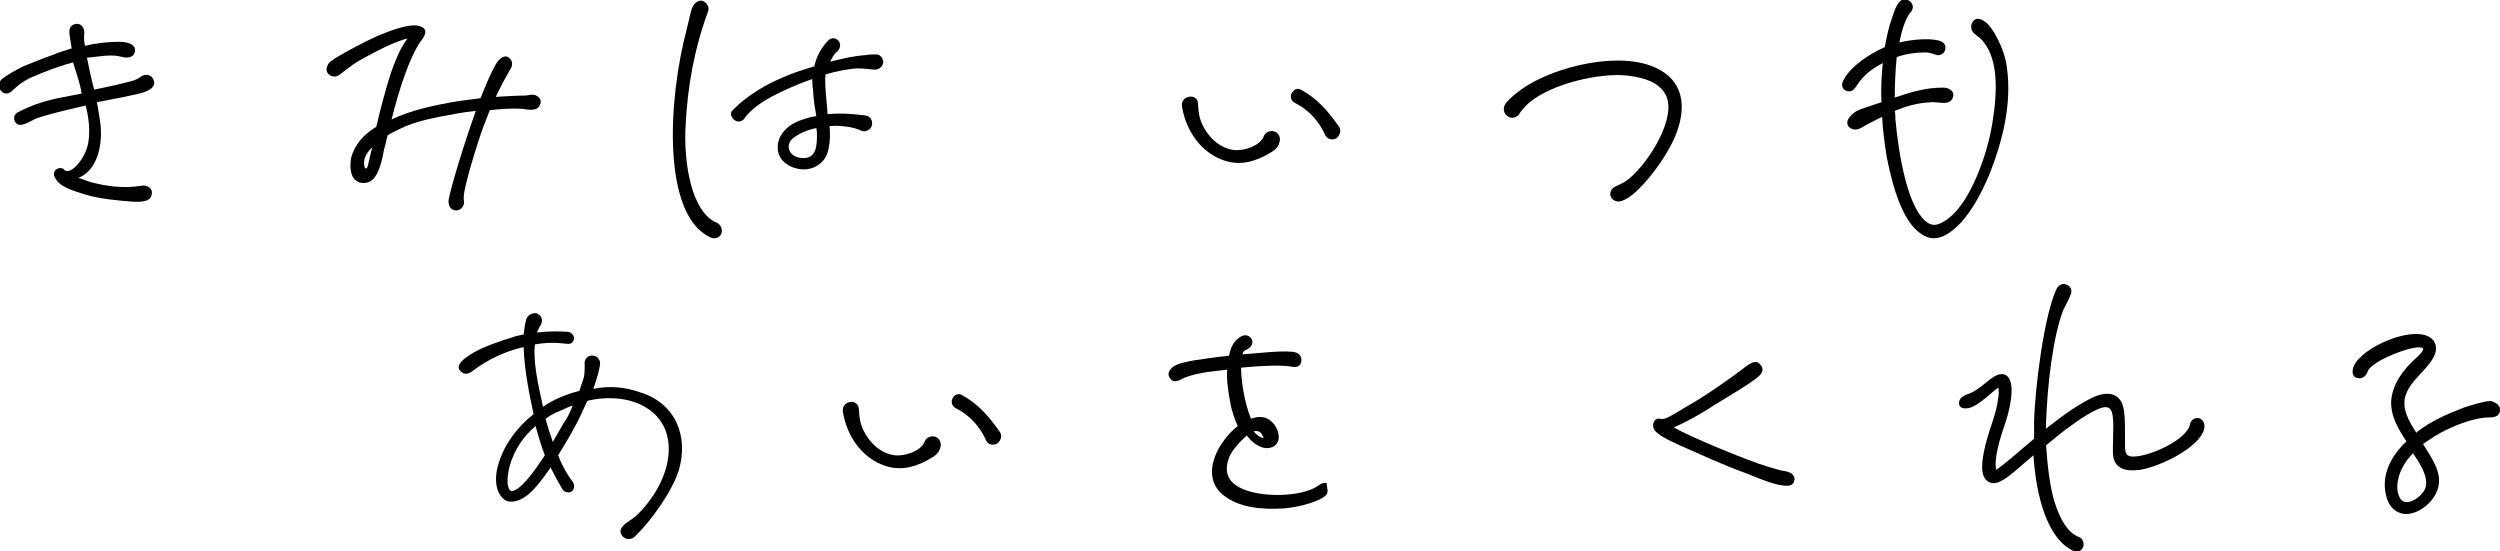
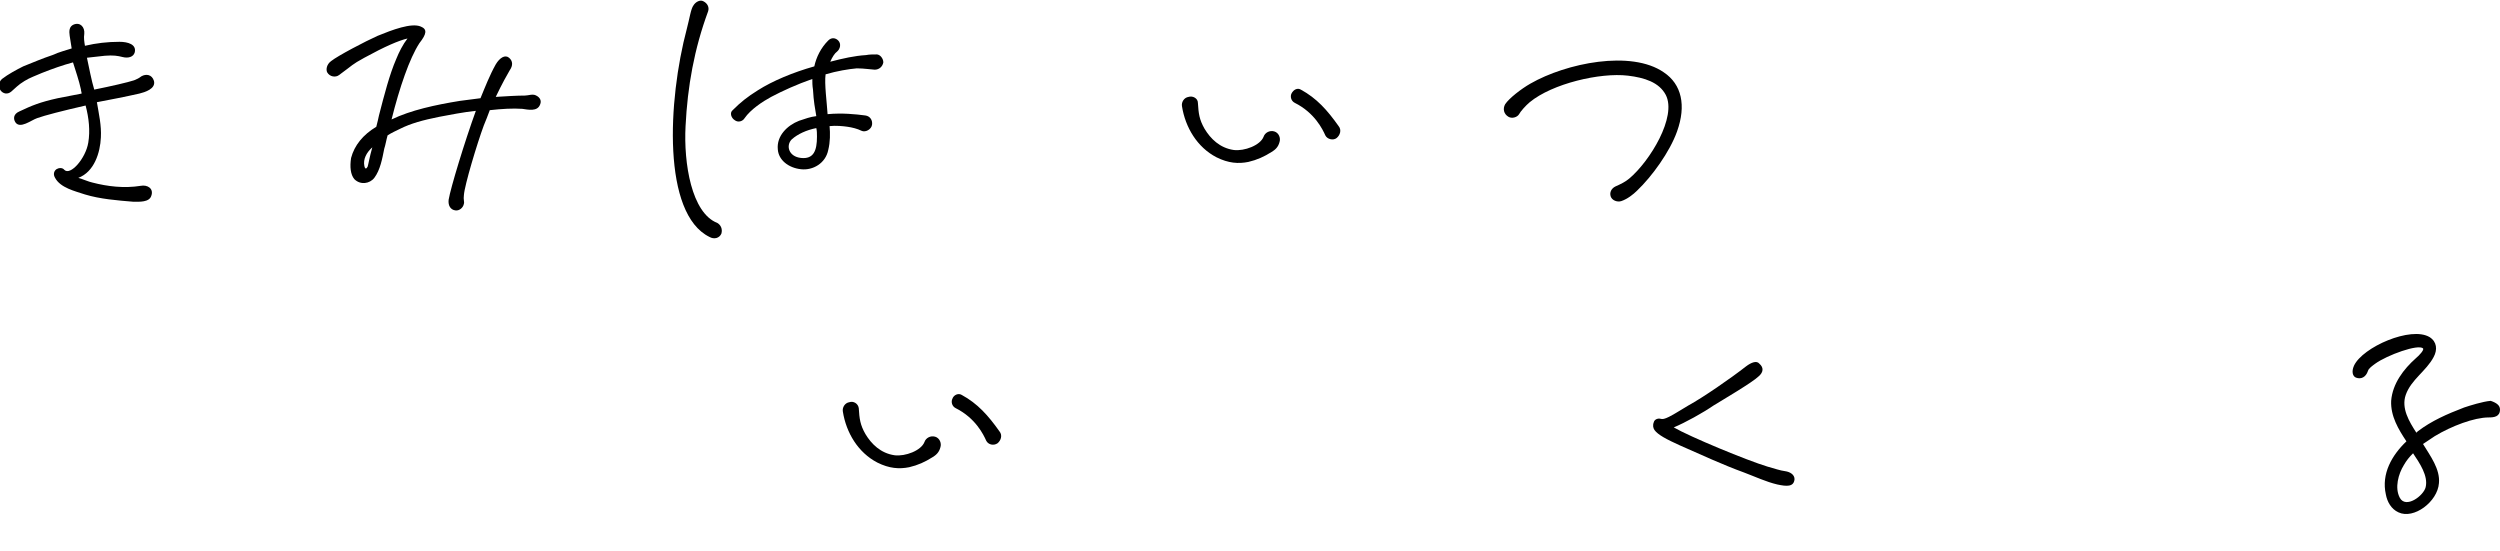
<svg xmlns="http://www.w3.org/2000/svg" version="1.1" id="レイヤー_1" x="0px" y="0px" viewBox="0 0 376.7 83.1" style="enable-background:new 0 0 376.7 83.1;" xml:space="preserve">
  <g>
    <g>
      <path d="M22.8,29.5c-0.3,1-1.8,0.9-2.7,0.9c-2.4-0.2-5-0.4-7.3-1.1c-1.5-0.5-3.7-1-4.5-2.5c-0.3-0.5-0.2-1,0.2-1.3    c0.3-0.2,0.9-0.3,1.2,0.1c0.9,0.9,3.2-1.7,3.6-4.1c0.3-1.8,0.1-3.7-0.4-5.6c-3.5,0.8-6.2,1.5-7.3,1.9c-0.9,0.3-2.6,1.7-3.3,0.6    c-0.3-0.5-0.3-1.2,0.6-1.6c1.9-0.9,3.1-1.4,5.8-2l3.6-0.7c0-0.2-0.1-0.4-0.1-0.6c-0.3-1.4-0.8-2.8-1.2-4.1c-1.5,0.4-3.2,1-4.7,1.6    c-0.9,0.4-1.8,0.7-2.6,1.2c-1,0.6-1.4,1.1-2,1.6c-1.2,1-2.6-0.8-1.4-1.9c0.9-0.7,2.2-1.4,3.2-1.9c1.5-0.6,2.9-1.2,4.4-1.7    C9,7.8,9.9,7.6,10.8,7.3c-0.1-0.6-0.2-1.3-0.3-1.9c-0.1-0.7-0.1-1.4,0.6-1.7c1-0.4,1.7,0.4,1.6,1.4c-0.1,0.6,0,1.2,0.1,1.8    c1.7-0.4,3.4-0.6,5.2-0.6c1.3,0,2.6,0.4,2.3,1.6c-0.2,0.7-1,0.9-1.8,0.7c-0.8-0.2-1.4-0.3-2.7-0.2c-0.9,0.1-1.8,0.2-2.7,0.3    c0.3,1.4,0.7,3.5,1.1,4.8c2.5-0.5,5.1-1.1,6-1.4c0.5-0.2,0.7-0.3,1.1-0.6c0.7-0.4,1.6-0.3,1.9,0.7c0.3,1.2-1.4,1.7-2.2,1.9    c-2.2,0.5-4.3,0.9-6.4,1.3c0.3,1.8,0.7,3.5,0.6,5.3c-0.1,2.3-1,5.2-3.4,6.1c0.7,0.2,1.6,0.6,2.1,0.7c2.3,0.6,4.8,0.9,7.3,0.5    C22.2,27.8,23.2,28.4,22.8,29.5z" />
      <path d="M81.4,15.7c-0.4,1.2-1.9,0.8-2.7,0.7c-1.4-0.1-3.1,0-4.9,0.2c-0.3,0.8-0.6,1.6-0.9,2.3c-1,2.7-2.9,9-3,10.5    c-0.1,0.7,0.1,1,0,1.3c-0.1,0.6-0.7,1.1-1.3,1c-0.7-0.1-1.1-0.7-1-1.6c0.3-1.8,2.4-8.7,4.1-13.4c-1.9,0.2-3.9,0.6-5.5,0.9    c-2.5,0.5-4.3,1-5.9,1.8c-0.6,0.3-1.3,0.6-1.9,1c-0.2,0.7-0.3,1.4-0.5,2c-0.3,1.5-0.6,3.2-1.5,4.4c-0.7,0.9-2.1,1.1-3,0.2    c-0.6-0.7-0.7-1.9-0.5-3.2c0.5-1.9,1.8-3.5,3.8-4.7c0.2-0.7,0.3-1.3,0.4-1.7c0.8-3.1,1.6-6.2,2.6-8.5c0.4-1,1-2.2,1.7-3.1    C60.1,6.1,58,7,54.9,8.7c-2,1.1-1.6,1-3.8,2.6c-0.5,0.4-1.4,0.3-1.8-0.4c-0.2-0.4-0.1-1.2,0.6-1.7c1-0.8,5.2-3,7-3.8    c2.2-0.9,5.1-2,6.5-1.4c1,0.4,0.9,1.1-0.2,2.5C61.7,8.8,60.2,13.2,59,18c2.9-1.4,6.6-2.2,10.3-2.8l3.1-0.4    c0.7-1.7,1.4-3.5,2.3-5.1c0.6-1,1.4-1.5,2-1c0.6,0.5,0.6,1.2,0.1,1.9c-0.3,0.5-1.2,2.1-2.1,4c1.6-0.1,3.2-0.2,4.4-0.2    c0.5,0,1.2-0.3,1.7,0C81.4,14.7,81.6,15.2,81.4,15.7z M56.1,22.2c-0.9,0.8-1.4,1.8-1.2,2.8c0.1,0.5,0.3,0.5,0.5,0.1    C55.5,24.8,55.7,23.6,56.1,22.2z" />
      <path d="M108.7,35.2c-0.3,0.7-1.1,0.9-1.8,0.5c-7.1-3.5-6.3-20.5-3.4-31.4c0.4-1.5,0.6-3,1-3.5c0.3-0.5,1-0.9,1.5-0.6    c0.6,0.3,0.9,0.9,0.7,1.5c-2.1,5.7-3.1,11.3-3.4,17.3c-0.3,5.6,0.9,13.1,4.8,14.6C108.6,33.9,108.9,34.5,108.7,35.2z M133.1,9.4    c-0.1,0.6-0.6,1.1-1.3,1.1c-0.3,0-1.6-0.2-2.7-0.2c-1.2,0.1-3,0.4-4.7,0.9c-0.2,1.4,0.2,4.3,0.3,6c2.2-0.2,4.2,0,5.7,0.2    c0.7,0.1,1.1,0.7,1,1.4c-0.1,0.7-1,1.2-1.6,0.9c-0.6-0.3-1.4-0.5-2.1-0.6c-0.7-0.1-1.7-0.2-2.7-0.1c0.1,1.1,0.1,2.4-0.2,3.6    c-0.4,2-2.3,3.1-4.1,2.9c-1.9-0.2-3.4-1.4-3.5-3c-0.2-2,1.4-3.6,3.2-4.3c0.9-0.3,1.7-0.6,2.6-0.7c-0.2-1.2-0.4-2.2-0.5-4    c-0.1-0.6-0.1-1.1-0.1-1.6c-2.3,0.8-4.5,1.8-6.2,2.7c-1.3,0.7-3.1,1.9-4,3.2c-0.3,0.5-1,0.7-1.5,0.3c-0.5-0.3-0.8-1.1-0.3-1.5    c1.2-1.2,2.2-2,3.8-3c2.2-1.4,5.3-2.7,8.5-3.6c0.3-1.4,1-2.8,2.1-3.9c0.5-0.5,1.1-0.4,1.5,0c0.5,0.5,0.3,1.3-0.2,1.7    c-0.3,0.2-0.7,0.8-1,1.5c1.9-0.5,3.7-0.9,5.4-1c0.5-0.1,1-0.1,1.6-0.1C132.6,8.2,133.1,8.8,133.1,9.4z M123,19.3    c-1.5,0.3-2.8,0.9-3.7,1.7c-0.9,0.9-0.5,2.6,1.4,2.8c1.9,0.2,2.4-1.1,2.4-3.2C123.1,20.1,123.1,19.7,123,19.3z" />
      <path d="M180.5,15.5c0.1,1.6,0.2,2.5,1,3.9c0.9,1.5,2.3,2.9,4.4,3.2c1.6,0.2,4-0.7,4.5-2c0.2-0.6,0.9-1,1.6-0.8    c0.7,0.2,1,1,0.8,1.6c-0.2,0.8-0.7,1.2-1.2,1.5c-1.1,0.7-2.2,1.2-3.5,1.5c-1.5,0.3-3,0.2-4.8-0.7c-2.9-1.5-4.7-4.5-5.2-7.7    c-0.1-0.6,0.3-1.3,1-1.4C179.7,14.4,180.5,14.8,180.5,15.5z M196,13.5c2.4,1.3,4,3.1,5.7,5.5c0.5,0.6,0.2,1.4-0.3,1.8    s-1.4,0.2-1.7-0.4c-0.4-0.9-1.6-3.4-4.6-4.9c-0.6-0.3-0.7-1-0.5-1.4C194.9,13.5,195.5,13.2,196,13.5z" />
      <path d="M226.8,15.7c0.6-0.9,2.4-2.3,3.8-3.1c5.4-3.1,15.2-5.1,20.1-1.7c2.7,1.8,3.4,5,2,8.9c-1.1,3.1-3.8,6.8-6,8.9    c-0.6,0.6-1.5,1.3-2.4,1.6c-0.6,0.2-1.4-0.1-1.6-0.7c-0.2-0.6,0.1-1.2,0.7-1.5c0.9-0.4,1.5-0.7,2.1-1.2c3.1-2.6,7.2-9.3,5.5-12.6    c-1-1.9-3.2-2.6-5.7-2.9c-4.2-0.5-11.4,1.2-14.8,4c-0.6,0.5-1.4,1.4-1.6,1.8c-0.3,0.5-1.1,0.7-1.6,0.4    C226.6,17.2,226.4,16.4,226.8,15.7z" />
-       <path d="M302.1,18.5c-1,5.1-3.4,11.4-6.5,14.9c-1.4,1.5-3.4,3.2-5.5,2.2c-3.2-1.5-4.8-6.9-5.8-11.9c-0.3-1.9-0.6-4-0.7-6.1    c-0.7,0.3-1.3,0.7-2,1c-0.6,0.3-1.2,0.8-1.8,0.9s-1.2-0.2-1.4-0.7c-0.2-0.6,0.2-1.1,0.6-1.5c0.8-0.8,1.9-1,3-1.4l1.5-0.5    c-0.1-2,0-4,0.2-5.9c-1.2,0.6-2.3,1.4-3.1,2.3c-0.5,0.5-0.8,1.2-1.3,1.7c-0.5,0.5-1.3,0.2-1.5-0.1c-0.5-0.6-0.1-1.2,0.3-1.9    c1.1-1.6,3.4-3.3,5.9-4.4c0.3-1.6,0.6-3.1,1.1-4.4c0.3-0.9,0.8-2.8,1.9-2.8c0.9,0,1.6,1,1,1.8c-0.8,0.9-1.4,2.6-1.8,4.7    c1.6-0.4,4.3-0.7,5.9-0.3c0.7,0.2,1.2,0.6,1,1.4c-0.1,0.5-0.7,0.9-1.2,0.8c-0.5-0.1-1-0.4-1.8-0.4c-1.4,0-2.9,0.2-4.3,0.7    c-0.2,2-0.3,4.1-0.3,6.1c2.7-0.9,4.7-1.5,7.3-1.5c1,0,2,0.7,1.3,1.8c-0.6,0.9-2.2,0.3-3.1,0.4c-2.1,0.1-3.8,0.6-5.5,1.3    c0.1,0.5,0.1,0.9,0.1,1.3c0.5,5.4,1.8,12.8,4.4,15.2c1,0.9,1.9,1,3.6-0.3c3.2-2.4,5.8-9.3,6.6-14.3c0.8-4.8,1-10.1-1.8-12.8    c-0.4-0.4-0.9-0.6-1.2-1.1c-0.3-0.5-0.2-1.1,0.1-1.5c0.4-0.5,1-0.5,1.7,0c1.2,0.7,3.1,4.2,3.4,7C302.8,13,302.6,15.8,302.1,18.5z" />
    </g>
    <g>
-       <path d="M102.3,70.8c-1,3.2-4.1,7.6-6.6,10c-0.5,0.5-1.2,0.6-1.8,0.1c-0.5-0.5-0.5-1-0.2-1.4c0.5-0.8,1.2-0.9,2.4-2    c3.8-3.8,5.6-8.8,4.2-12.6c-0.9-2.4-3.2-4.3-6.8-4.8c-1.7-0.2-3.4-0.1-5,0.3c-0.7,1.5-1.4,3.1-2,4.1c-0.6,1.2-1.5,2.6-2.4,4.1    c0.2,0.5,0.4,1,0.6,1.4c0.5,1,1,1.8,1.6,2.6c0.3,0.5,0.3,1-0.1,1.4c-0.5,0.4-1.2,0.1-1.4-0.2c-0.6-1-1.1-1.9-1.6-2.9    c-0.1-0.2-0.2-0.3-0.2-0.5c-1.4,2-2.7,3.7-3.8,4.4c-1.1,0.8-2.5,1.1-3.3,0.4c-1.4-1.2-1.4-3.6-0.7-5.6c0.9-2.8,2.8-5.3,5.2-7.2    c-0.7-3.2-1.4-6.9-1.5-10.1c-2.7,0.6-5.3,1.8-7.7,3.6c-0.5,0.4-1.1,0.6-1.6,0.2c-1.4-1,0.5-2.2,1.8-3c1.6-0.9,3.9-1.7,5.9-2.3    c0.5-0.2,1.1-0.3,1.6-0.4c0.1-0.8,0.2-1.6,0.4-2.3c0.2-0.6,0.9-1,1.5-0.9c0.7,0.2,1.2,1,0.6,1.9c-0.2,0.3-0.3,0.6-0.5,1    c1.7-0.2,3.4-0.2,4.7-0.1c0.5,0.1,0.9,0.5,0.9,1c-0.1,0.6-0.5,0.9-1.1,0.8c-1.6-0.2-3.2-0.2-4.8,0.1c-0.3,2.6,0.5,6.1,1.2,9.3v0.1    c1.6-1.1,3.5-1.9,5.5-2.4l0.6-1.8c0.2-0.5,0.2-1.4,0.2-2.2c-0.1-0.6,0.3-1.2,0.9-1.3c0.6-0.1,1.2,0.2,1.4,0.9    c0.1,0.5-0.2,1.4-0.3,1.9c-0.2,0.6-0.4,1.4-0.7,2.2c2.4-0.5,4.7-0.3,7,0.5C101.7,60.7,103.8,65.6,102.3,70.8z M82.1,68.6    c-0.6-1.5-1-3-1.4-4.4c-1.9,1.6-3.2,3.6-3.9,6c-0.2,0.7-0.5,2.4-0.2,3.2c0.2,0.7,0.6,0.7,1.1,0.4C78.9,73.2,80.6,70.9,82.1,68.6z     M86.3,61.1c-0.6,0.2-1.2,0.5-1.9,0.8c-0.8,0.3-1.5,0.7-2.2,1.2c0.3,1.1,0.7,2.4,1.1,3.5l1.6-2.8C85.5,63,85.9,62.1,86.3,61.1z" />
      <path d="M129.4,61.5c0.1,1.6,0.2,2.5,1,3.9c0.9,1.5,2.3,2.9,4.4,3.2c1.6,0.2,4-0.7,4.5-2c0.2-0.6,0.9-1,1.6-0.8    c0.7,0.2,1,1,0.8,1.6c-0.2,0.8-0.7,1.2-1.2,1.5c-1.1,0.7-2.2,1.2-3.5,1.5c-1.5,0.3-3,0.2-4.8-0.7c-2.9-1.5-4.7-4.5-5.2-7.7    c-0.1-0.6,0.3-1.3,1-1.4C128.6,60.4,129.3,60.8,129.4,61.5z M144.9,59.5c2.4,1.3,4,3.1,5.7,5.5c0.5,0.6,0.2,1.4-0.3,1.8    c-0.6,0.4-1.4,0.2-1.7-0.4c-0.4-0.9-1.6-3.4-4.6-4.9c-0.6-0.3-0.7-1-0.5-1.4C143.7,59.5,144.4,59.2,144.9,59.5z" />
-       <path d="M199.9,74.5c-0.8,1-4,1.9-6.4,2.1c-3.1,0.2-6.8,0-9.3-2.1c-2.6-2.2-1.6-5.7,0.2-8.1c0.5-0.7,1.2-1.5,2.1-2.2    c-0.5-1.1-0.9-2.3-1.1-3.4c-0.3-1.6-0.6-3.4-0.5-5.1c-1.5,0.2-2.9,0.3-3.8,0.5c-1.1,0.2-2.3,0.5-3.2,1c-0.6,0.3-1.2,0.4-1.6-0.2    c-0.5-0.7-0.1-1.2,0.4-1.7c0.8-0.6,2.3-0.8,3.2-1c1.4-0.2,3.3-0.5,5.3-0.7c0.2-1.2,0.7-2.3,1.8-2.9c0.7-0.4,1.3-0.1,1.6,0.4    c0.3,0.6,0,1.2-0.8,1.6c-0.3,0.1-0.5,0.3-0.6,0.7c1.2-0.1,2.4-0.2,3.5-0.3c1.3-0.1,2.7-0.2,4-0.1c0.8,0.1,1.4,0.4,1.4,1.3    c-0.1,1.1-0.9,1.1-1.8,0.9c-1.4-0.2-4.4-0.1-7.3,0.2c0,1.3,0.2,2.8,0.5,4.3c0.2,0.9,0.5,2.2,1,3.4c1.3-0.5,2.6-0.4,3.6,1    c0.7,1,1,2.8-0.5,3.3c-1.3,0.5-2.8-0.6-3.5-1.5c-0.1-0.1-0.2-0.2-0.2-0.3c-1.2,1-2.3,2.4-2.6,3.1c-0.7,1.6-0.7,3.3,0.9,4.4    c2.6,1.9,9.1,1.9,11.9,0.4c0.6-0.3,1.1-0.9,1.8-0.7C199.9,73.3,200.2,74,199.9,74.5z M188.9,65c0.4,0.5,0.9,0.9,1.5,1    C190.1,65.1,189.6,64.8,188.9,65z" />
      <path d="M265,56.7c-0.9,0.9-5.5,3.6-6.8,4.4c-1.6,1.1-4.3,2.6-6,3.3c2.4,1.4,11.1,5,14.1,5.9c1.1,0.3,1.9,0.6,2.7,0.7    c0.7,0.1,1.4,0.5,1.4,1.2c-0.1,1.2-1.2,1.1-2.6,0.8c-1.7-0.4-3.4-1.2-5-1.8c-3.3-1.2-6.5-2.7-9.7-4.1c-2-0.9-3.3-1.6-3.8-2.3    c-0.2-0.3-0.3-0.7-0.1-1.2c0.1-0.4,0.6-0.6,1-0.5c0.6,0.2,1.4-0.3,4.2-2c2.2-1.2,6.4-4.1,8.7-5.9c0.8-0.6,1.6-0.9,2-0.4    C265.8,55.4,265.7,56.1,265,56.7z" />
-       <path d="M332.1,64.7c-0.7,2.7-6.5,5.6-9.7,6.1c-2.3,0.3-3.8-0.3-4-2.2c-0.1-0.8,0.1-4.5,0-5.3c-0.1-1.7-0.5-2.6-2.8-1.4    c-1.3,0.6-3.9,2.4-5.7,3.9c-0.5,0.4-1.1,0.9-1.6,1.3c0.2,3,0.6,6.4,1.3,8.6c0.8,2.5,1.9,4.5,3.6,5.2c0.6,0.2,0.9,0.9,0.7,1.5    c-0.3,0.7-1,0.9-1.5,0.6c-3.9-1.8-5.6-8.2-6-14.4l-2.8,2.4c-2,1.7-3.2,2.2-4.1,1.5c-1.1-0.7-1-2.8-0.3-5.6c0.8-3,1.6-4.5,1.9-7    c0.1-0.5,0.1-1.1,0-1.5c-0.9,0.6-3,2.8-4.5,3.1c-0.7,0.1-1.3,0-1.4-0.6s0.3-1.1,1-1.4c1.7-0.5,3-1.9,3.9-2.5    c0.7-0.5,1.2-0.7,1.8-0.6c1.9,0.4,1.2,4.5,0.3,7.2c-0.9,2.6-1.8,5.6-1.4,7.2c0.9-0.6,3.5-2.8,5.7-4.7v-2.6    c0.1-4.8,1.5-16.1,3.4-20c0.3-0.6,1-0.9,1.5-0.6c0.6,0.2,0.9,0.9,0.6,1.5c-0.3,0.9-0.7,1.4-1.1,2.3c-1.6,4.1-2.4,11.5-2.6,16.9v1    c0.2-0.1,0.3-0.3,0.5-0.4c1.9-1.5,3.8-2.9,6.1-4.1c1.1-0.6,2.7-1.1,3.8-0.5c1.6,0.9,1.5,2.8,1.5,7.6c0,0.9,0.1,1.6,1.2,1.6    c2.6,0,8.2-2.6,8.6-4.9c0.1-0.6,0.7-1,1.3-0.9C332.1,63.2,332.3,64.1,332.1,64.7z" />
      <path d="M376.7,61.7c0,1.1-0.9,1.2-1.7,1.2c-2.2,0-5.6,1.3-8.1,2.8c-0.6,0.4-1.2,0.8-1.8,1.2c1.1,1.8,2.6,3.8,2.4,5.9    c-0.2,2.8-3.8,5.5-6.1,4.4c-1.1-0.5-1.7-1.6-1.9-2.7c-0.7-3.1,0.9-5.9,3.1-8c-1.2-1.8-2.4-3.8-2.3-6.1c0.2-2.6,1.9-4.8,3.7-6.4    c0.6-0.5,1.3-1.3,1.1-1.5c-0.7-0.7-5.4,1-7.2,2.3c-0.4,0.3-1,0.7-1.1,1.1c-0.3,0.9-1,1.3-1.8,1c-0.5-0.2-0.7-0.9-0.3-1.8    c1.3-2.8,8.6-6,11.4-4.3c1.1,0.7,1.2,1.9,0.6,3c-1.1,2.1-3.4,3.4-4.2,5.7c-0.7,2,0.5,4,1.6,5.7l0.2-0.2c2.1-1.6,4.4-2.6,7-3.6    c0.9-0.3,2.8-0.9,4-1C376.2,60.7,376.7,61.1,376.7,61.7z M363.6,68.3c-0.6,0.6-1,1.1-1.4,1.8c-0.8,1.3-1.4,3.4-0.6,4.9    c0.9,1.7,3.6-0.3,3.9-1.6C365.9,71.7,364.6,69.8,363.6,68.3z" />
    </g>
  </g>
</svg>